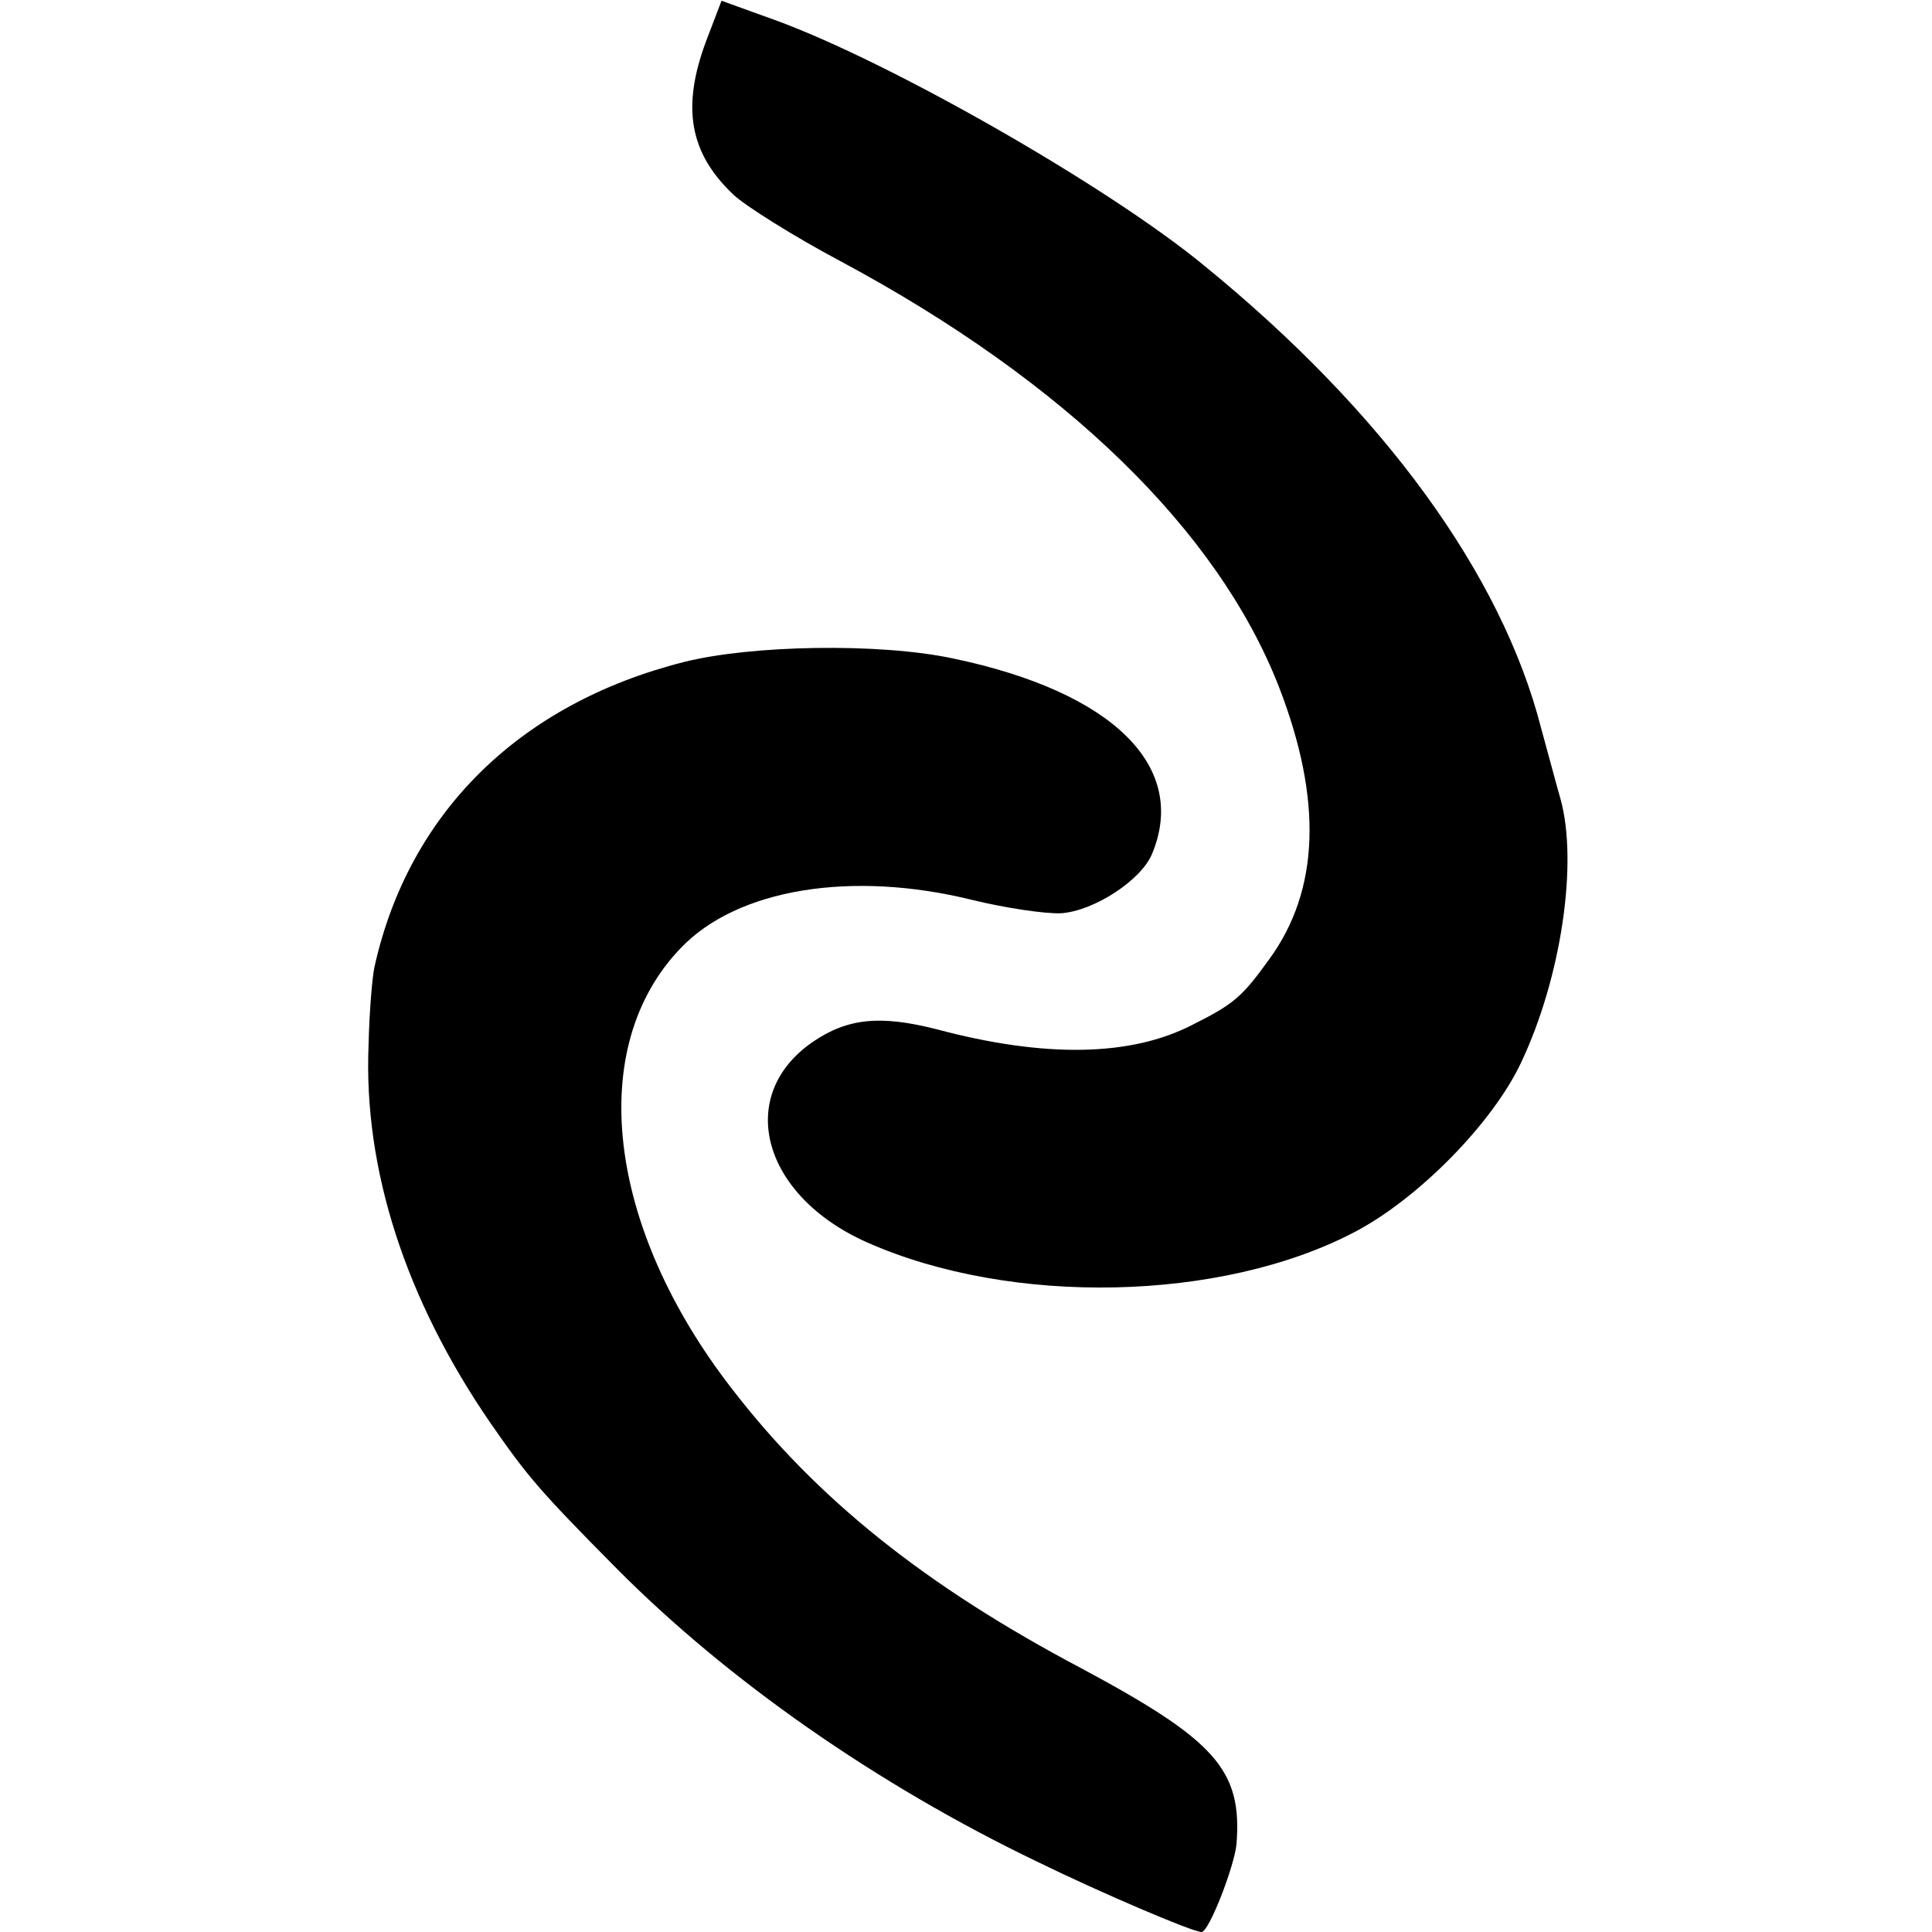
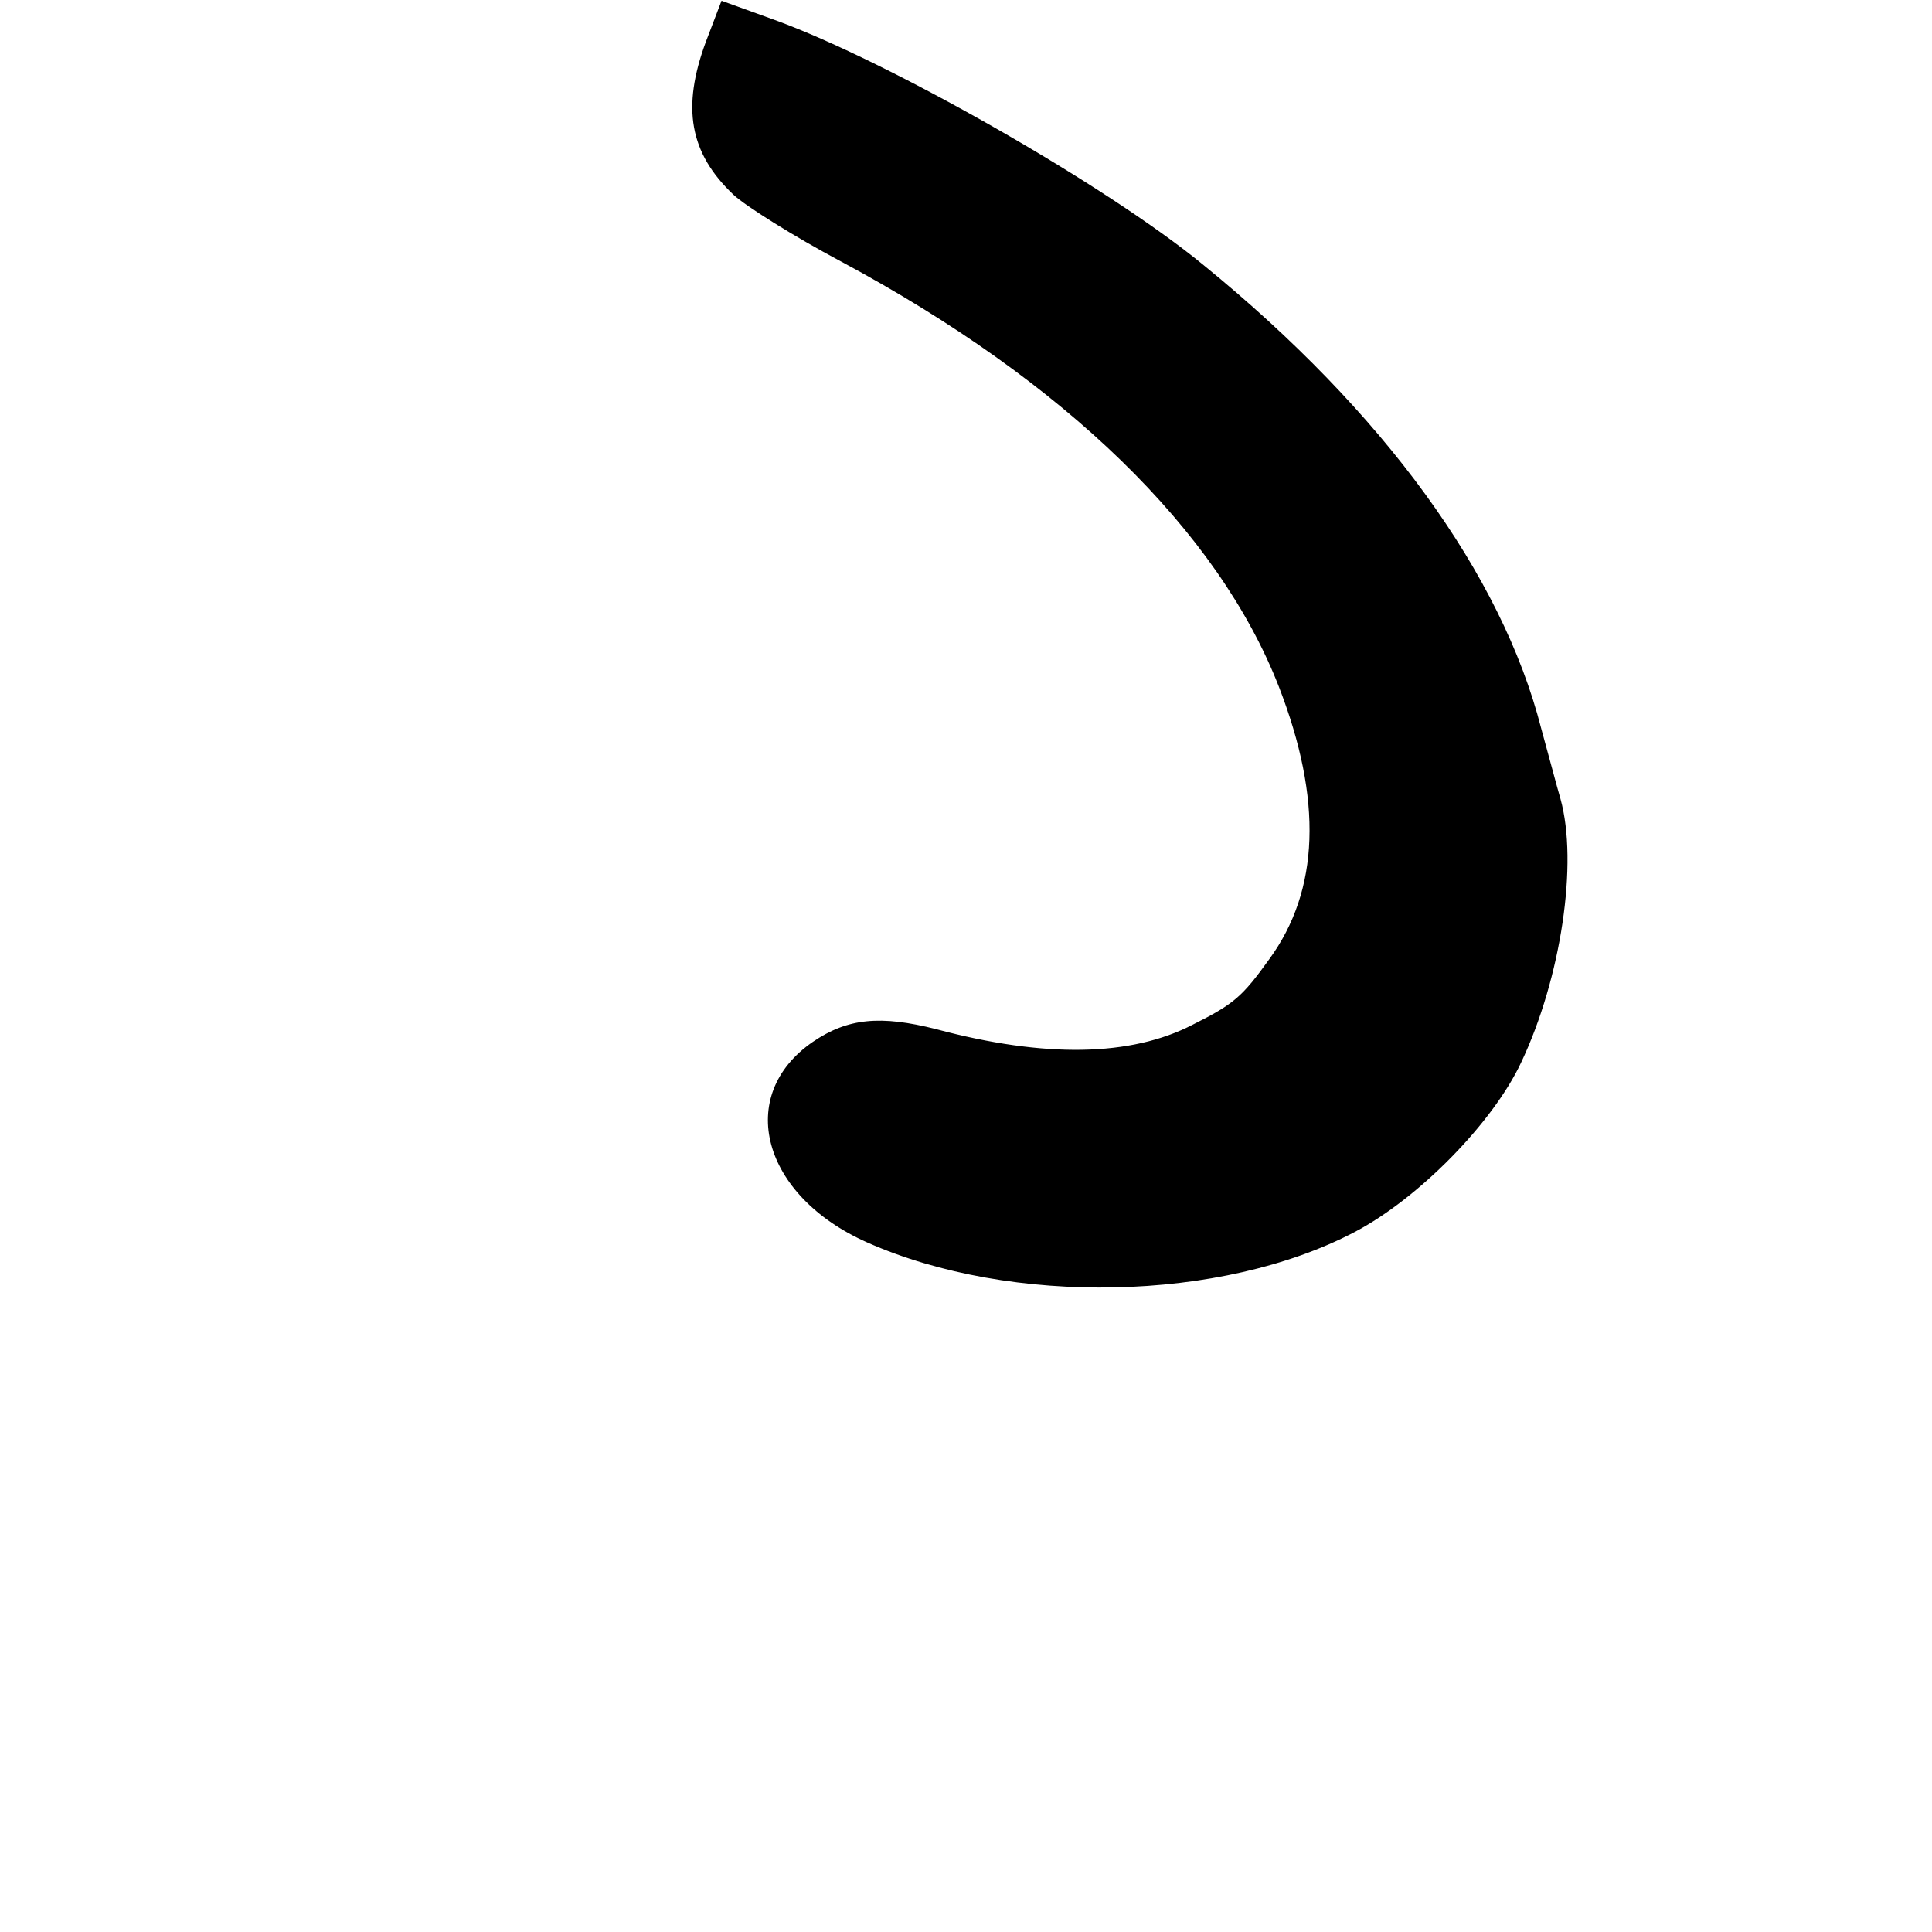
<svg xmlns="http://www.w3.org/2000/svg" version="1" width="346.667" height="346.667" viewBox="0 0 260 260">
  <path d="M95 5.6c-3.3 8.9-2.2 15 3.7 20.6 1.6 1.5 8.1 5.6 14.5 9 30.2 16.2 50.7 36.2 58.9 57.2 5.9 15.2 5.5 27.4-1.3 36.7-3.6 5-4.7 6-10.3 8.8-8.3 4.3-19.9 4.5-34.5.6-7.5-1.9-11.9-1.5-16.6 1.7-10.5 7.2-6.9 20.7 7.3 27 19.4 8.6 47.7 8 65.6-1.4 8.6-4.5 18.6-14.7 22.4-22.8 5.4-11.4 7.7-26.9 5.3-35.5-.5-1.7-1.6-5.9-2.6-9.5-5.3-20.7-21.2-42.6-45.4-62.3-13-10.7-42.3-27.4-57.7-33L97.1.1 95 5.6z" />
-   <path d="M92 89.1c-22.1 5.6-37 20.3-41.6 41-.3 1.3-.7 6.1-.8 10.5-.7 16.8 5 34.3 16.4 50.9 5 7.2 6.5 9 17 19.6 14.9 15 34.9 29 56.5 39.4 8.8 4.3 21 9.5 22.2 9.5 1 0 4.4-8.8 4.7-11.8.8-10-2.8-14-20.9-23.7-21-11.1-35.6-22.8-47-37.6-16.9-21.8-19.7-46-6.9-59.3 7.6-8 23-10.5 39.2-6.5 4.5 1.1 9.9 1.9 12 1.8 4.4-.3 10.7-4.4 12.2-7.9 5-11.8-5.2-21.9-26.8-26.4-9.9-2.1-27.1-1.8-36.2.5z" />
</svg>